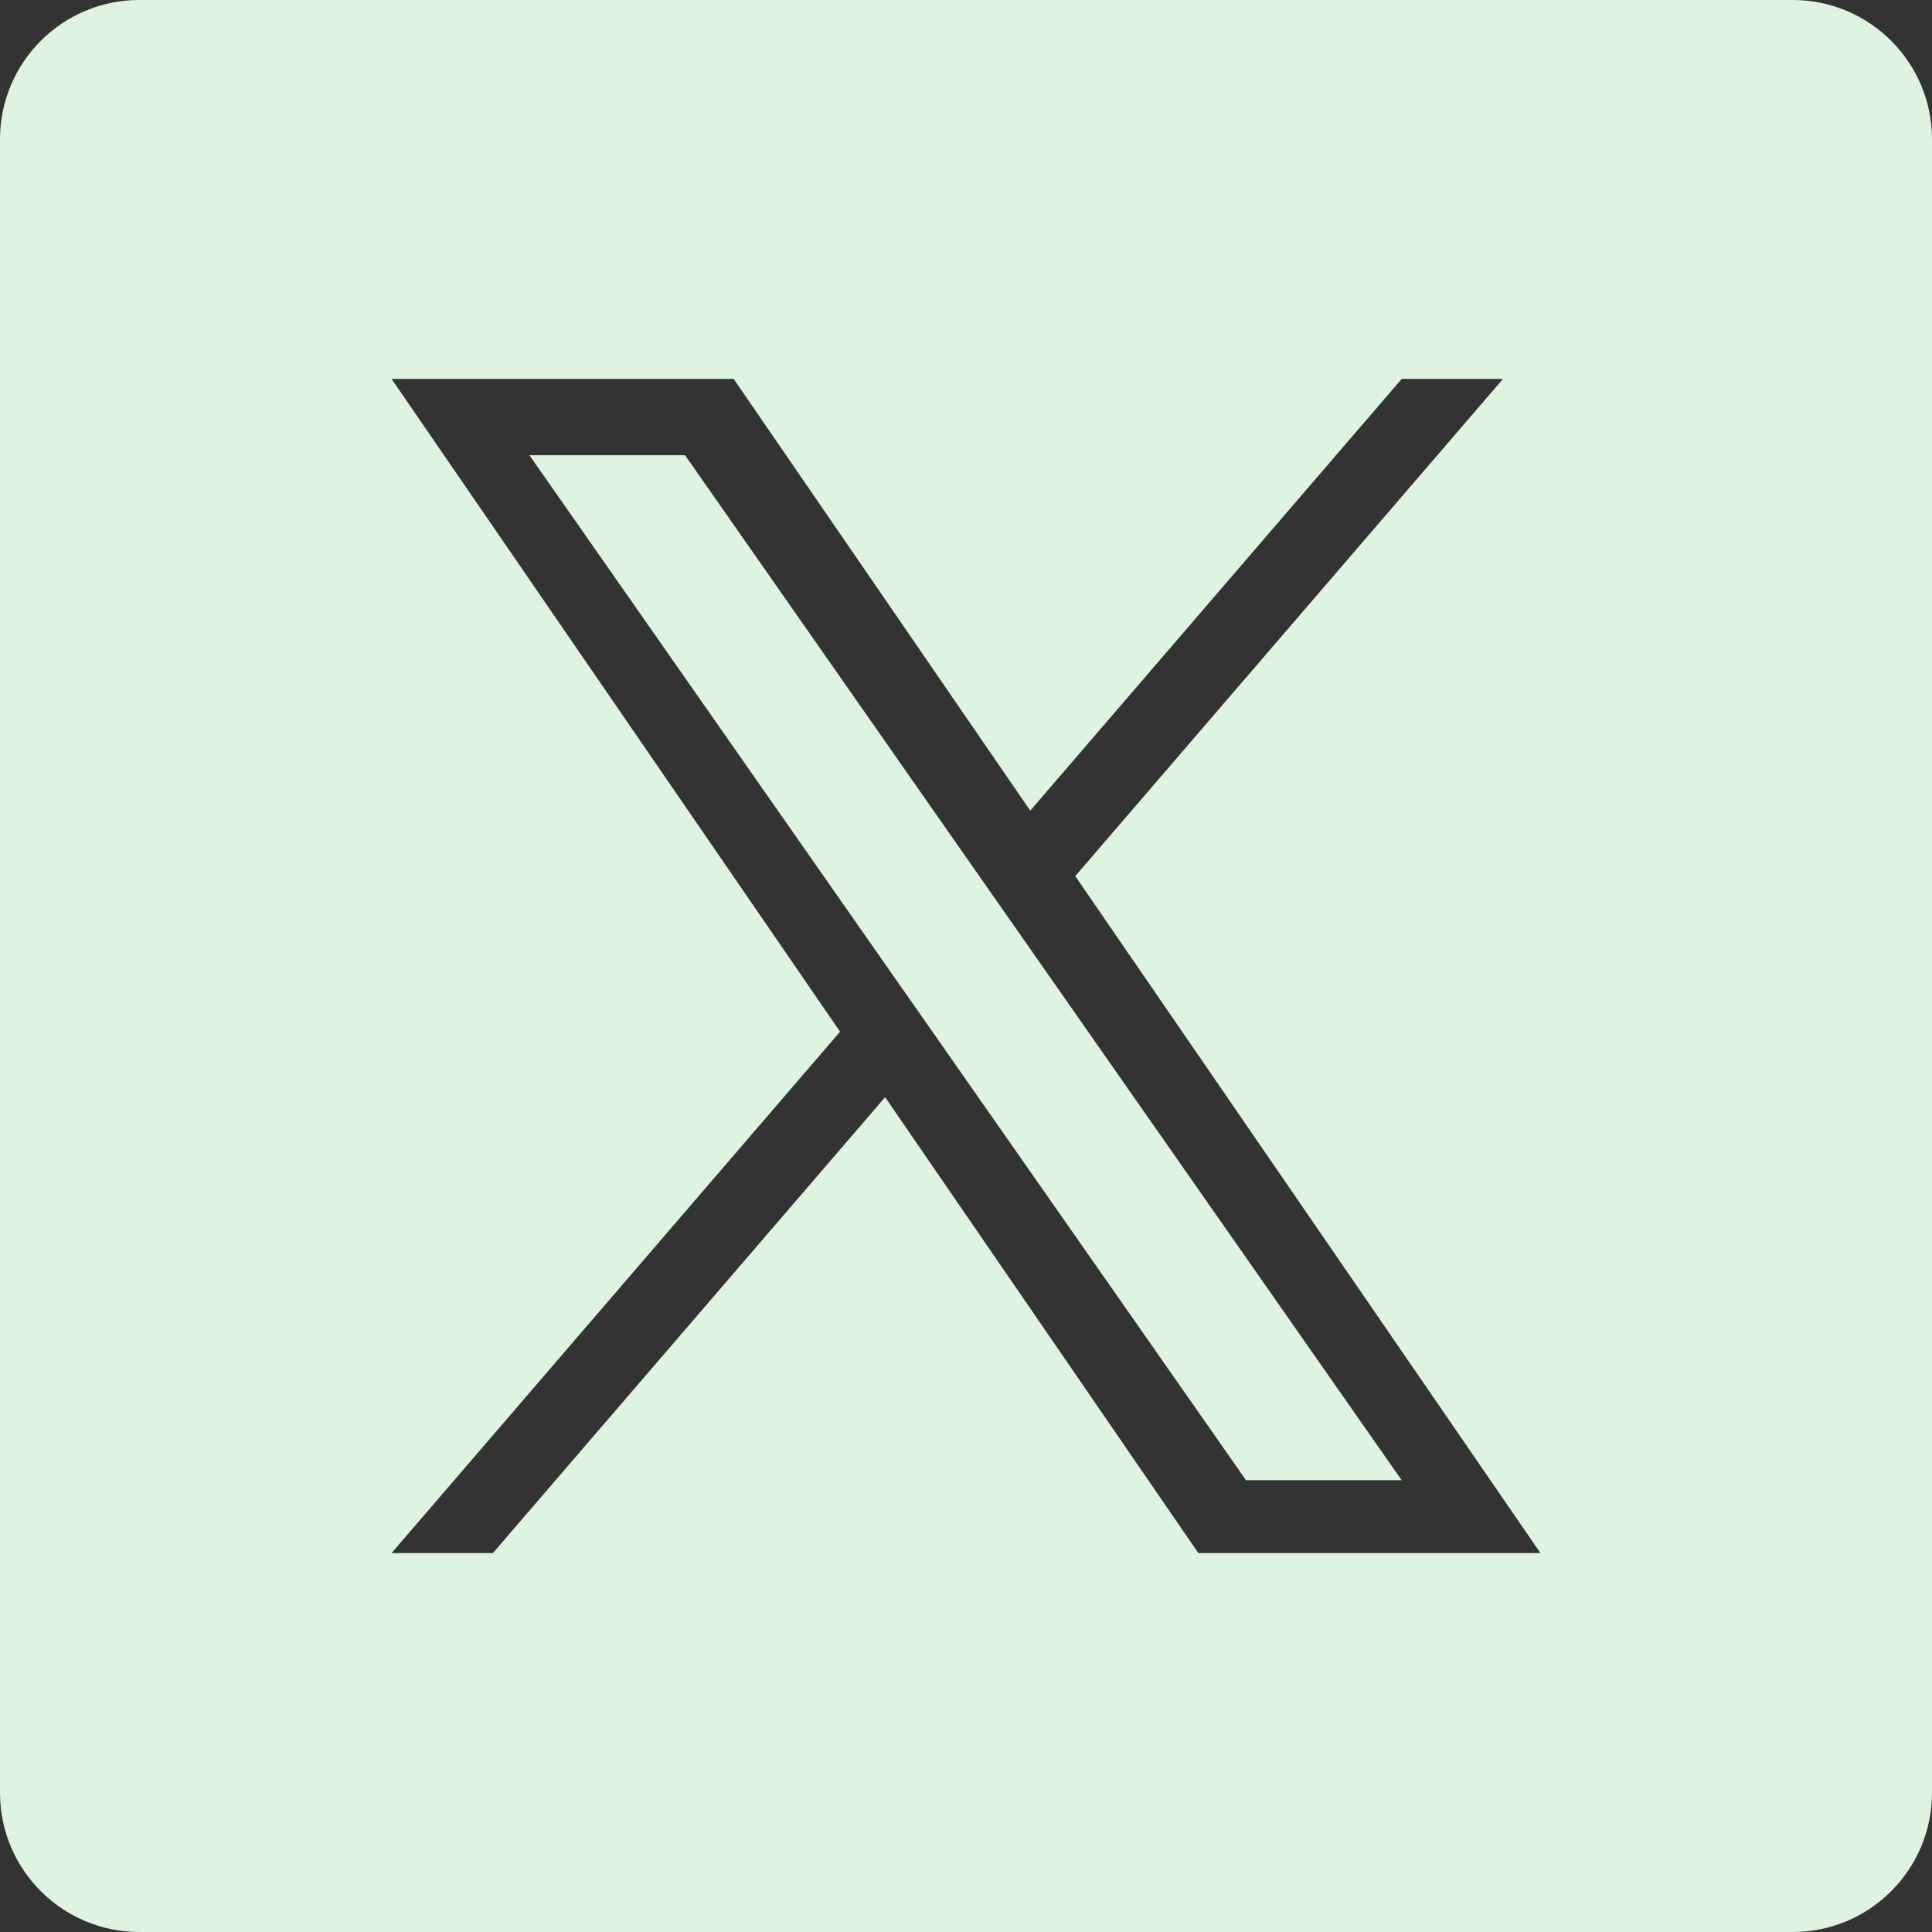
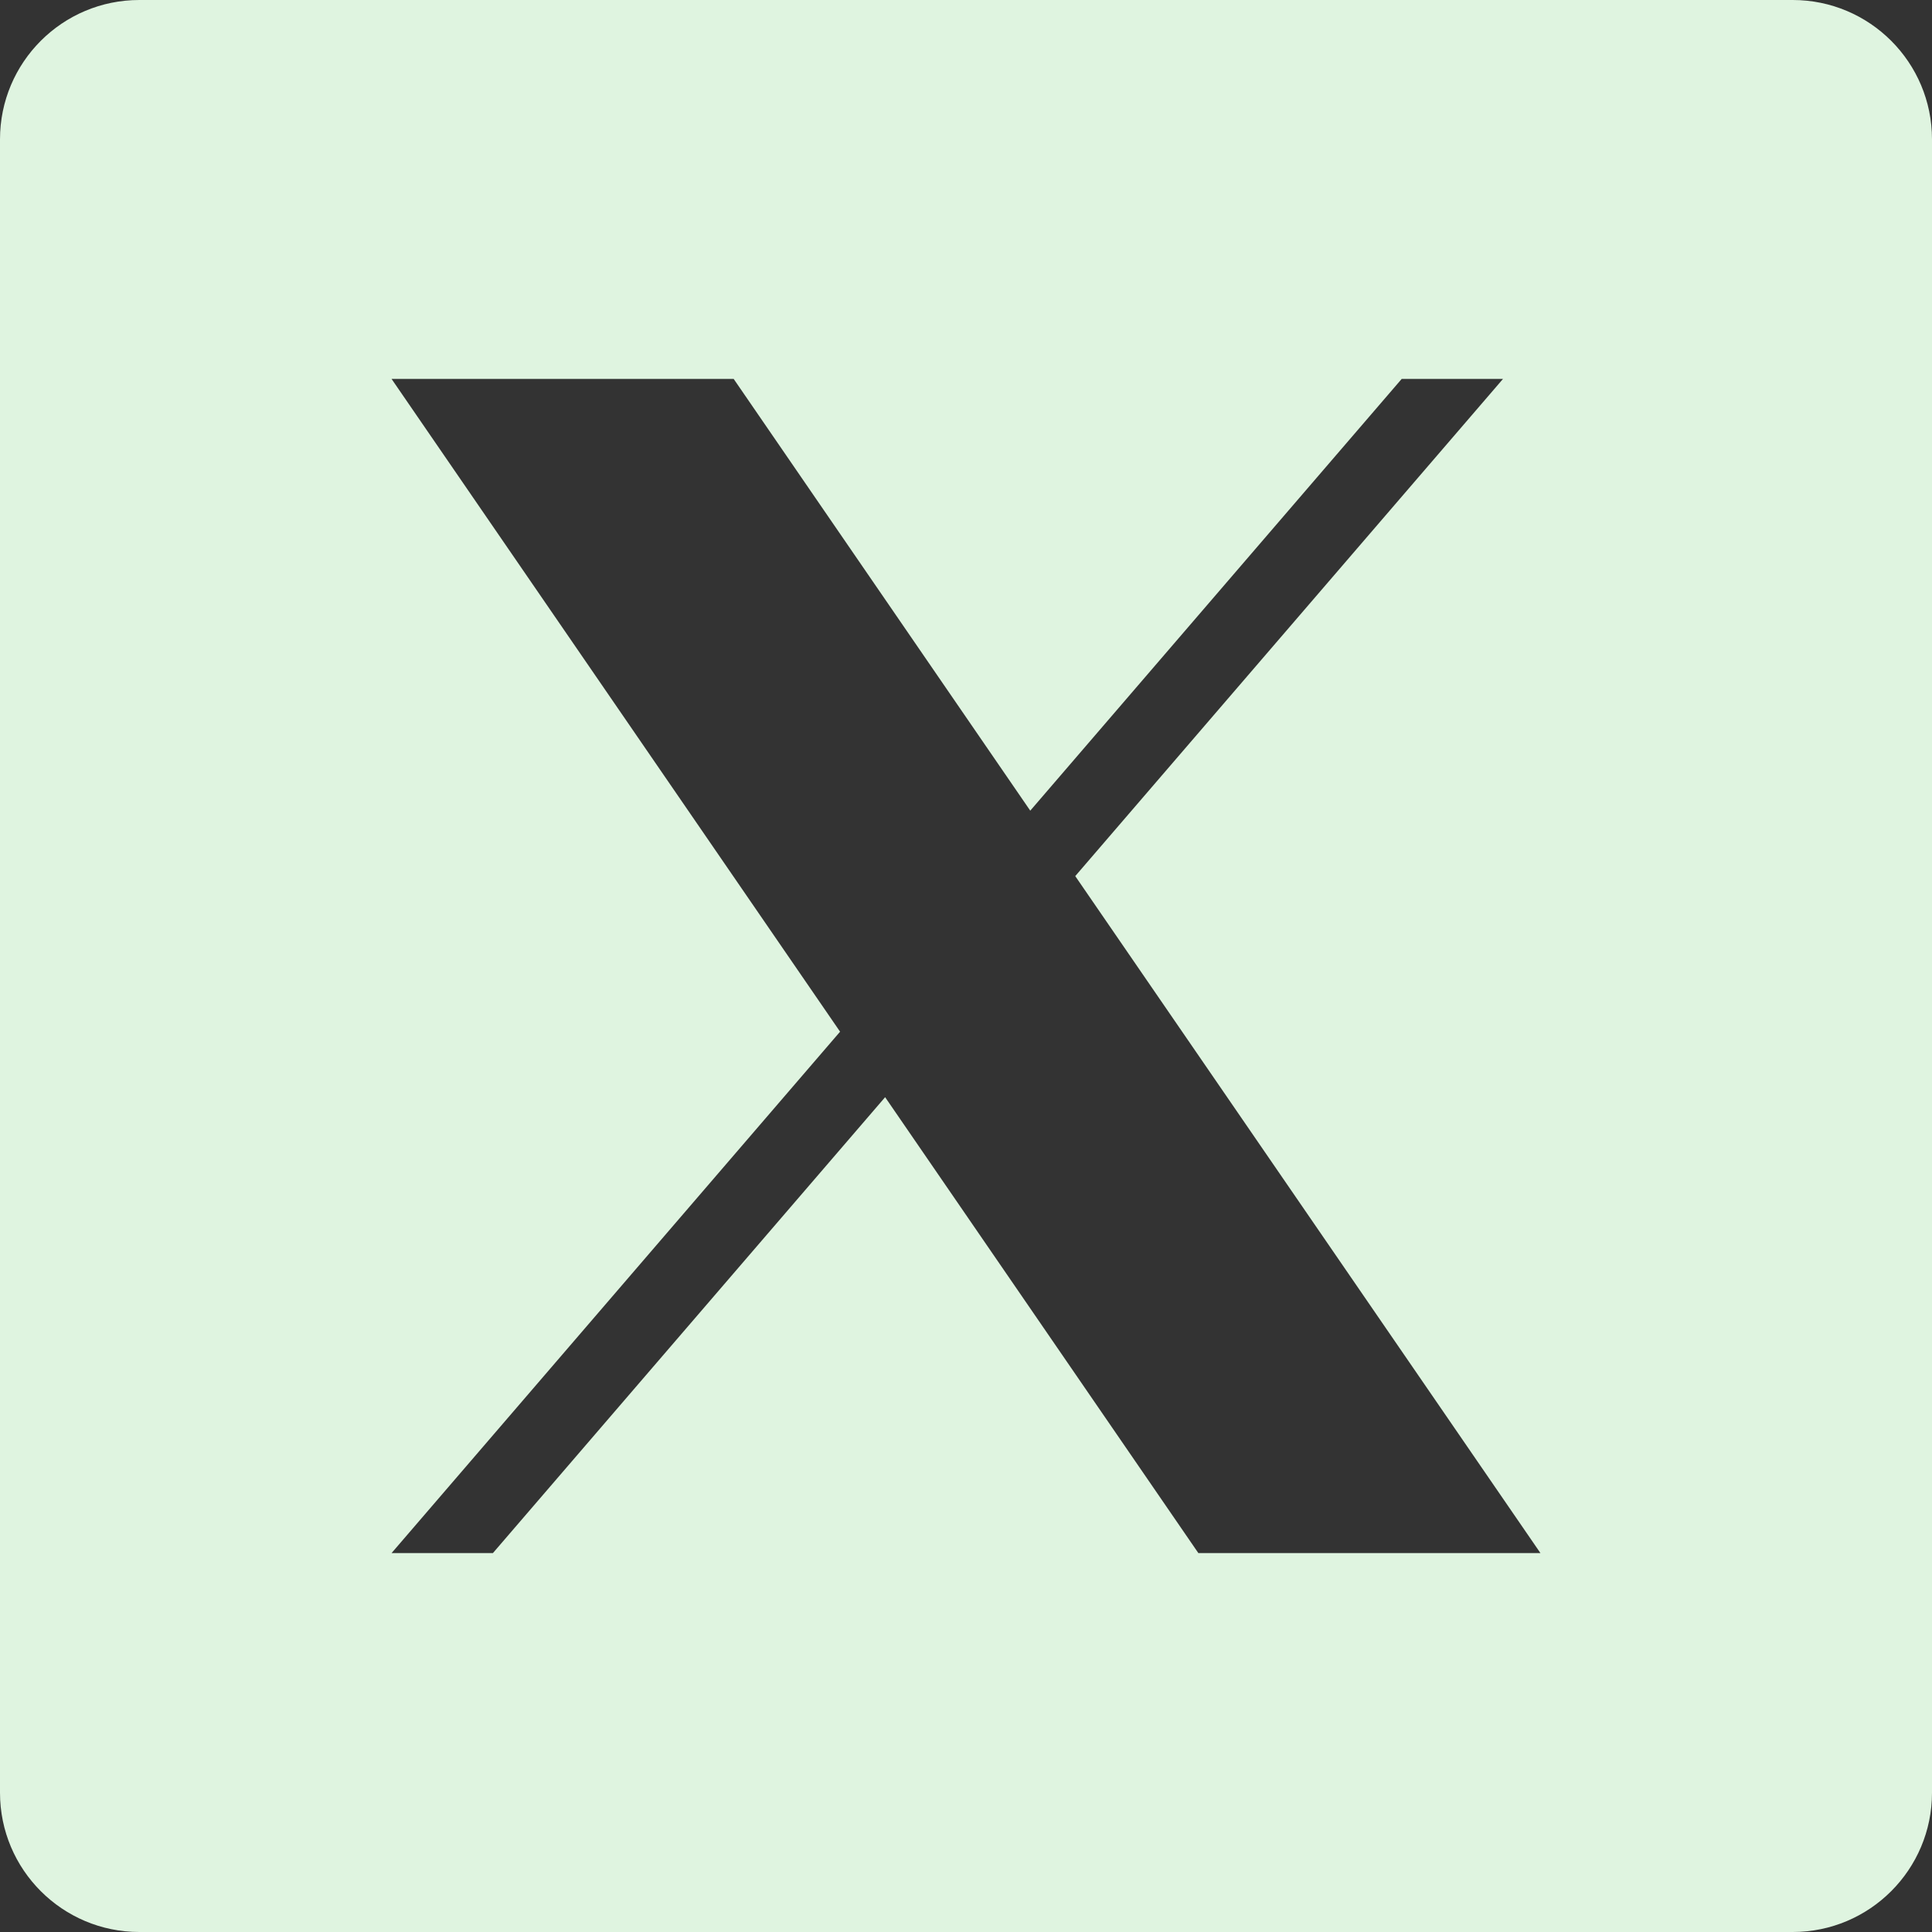
<svg xmlns="http://www.w3.org/2000/svg" version="1.1" id="Layer_1" x="0px" y="0px" width="50px" height="50px" viewBox="0 0 50 50" enable-background="new 0 0 50 50" xml:space="preserve">
  <rect x="0" y="0" width="50" height="50" fill="#333333" stroke="none" />
  <path fill="#DFF4E0" d="M46.395,0H3.606C1.614,0,0,1.614,0,3.606v42.789C0,48.385,1.614,50,3.606,50h42.789  C48.385,50,50,48.385,50,46.395V3.606C50,1.614,48.385,0,46.395,0z M31.013,40.193l-8.106-11.798L12.757,40.193h-2.623L21.741,26.7  L10.134,9.807h8.854l7.675,11.173l9.612-11.173h2.622L27.828,22.673h-0.001l12.039,17.52H31.013z" />
-   <path fill="#DFF4E0" d="M26.459,24.267l9.816,14.041h-4.028L24.236,26.85v-0.001l-1.177-1.681l-9.357-13.386h4.028l7.552,10.803  L26.459,24.267z" />
</svg>